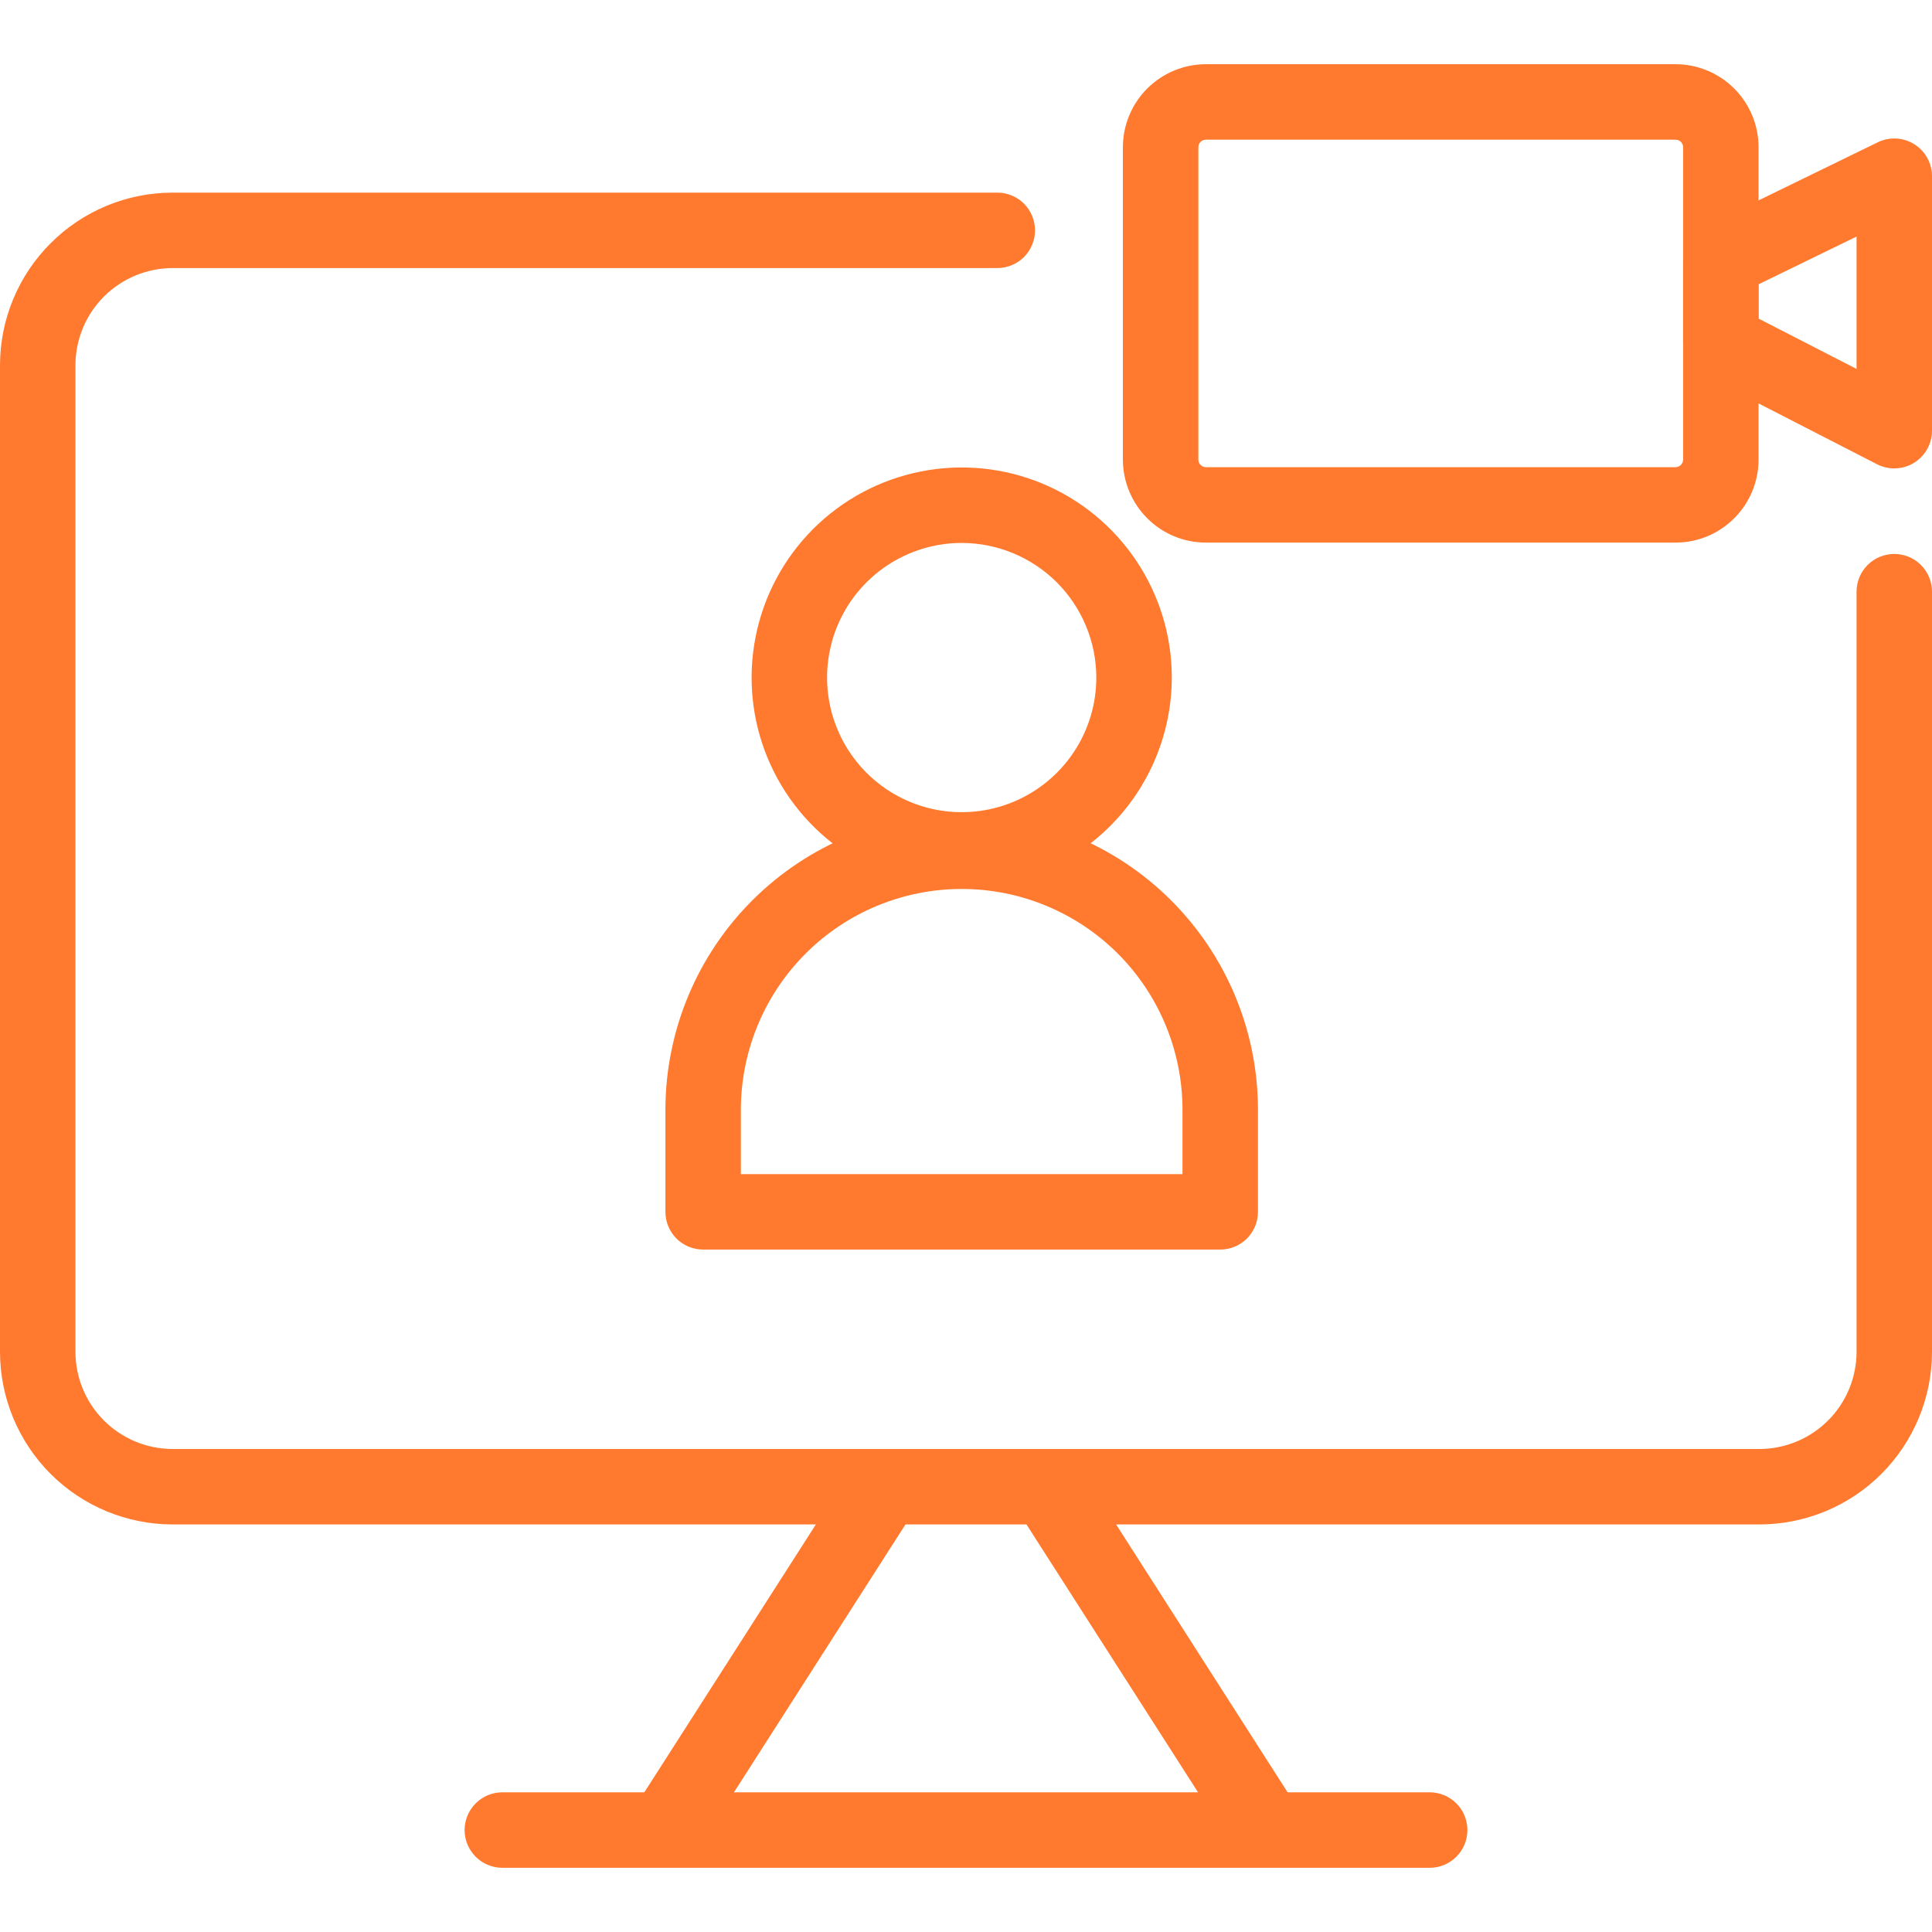
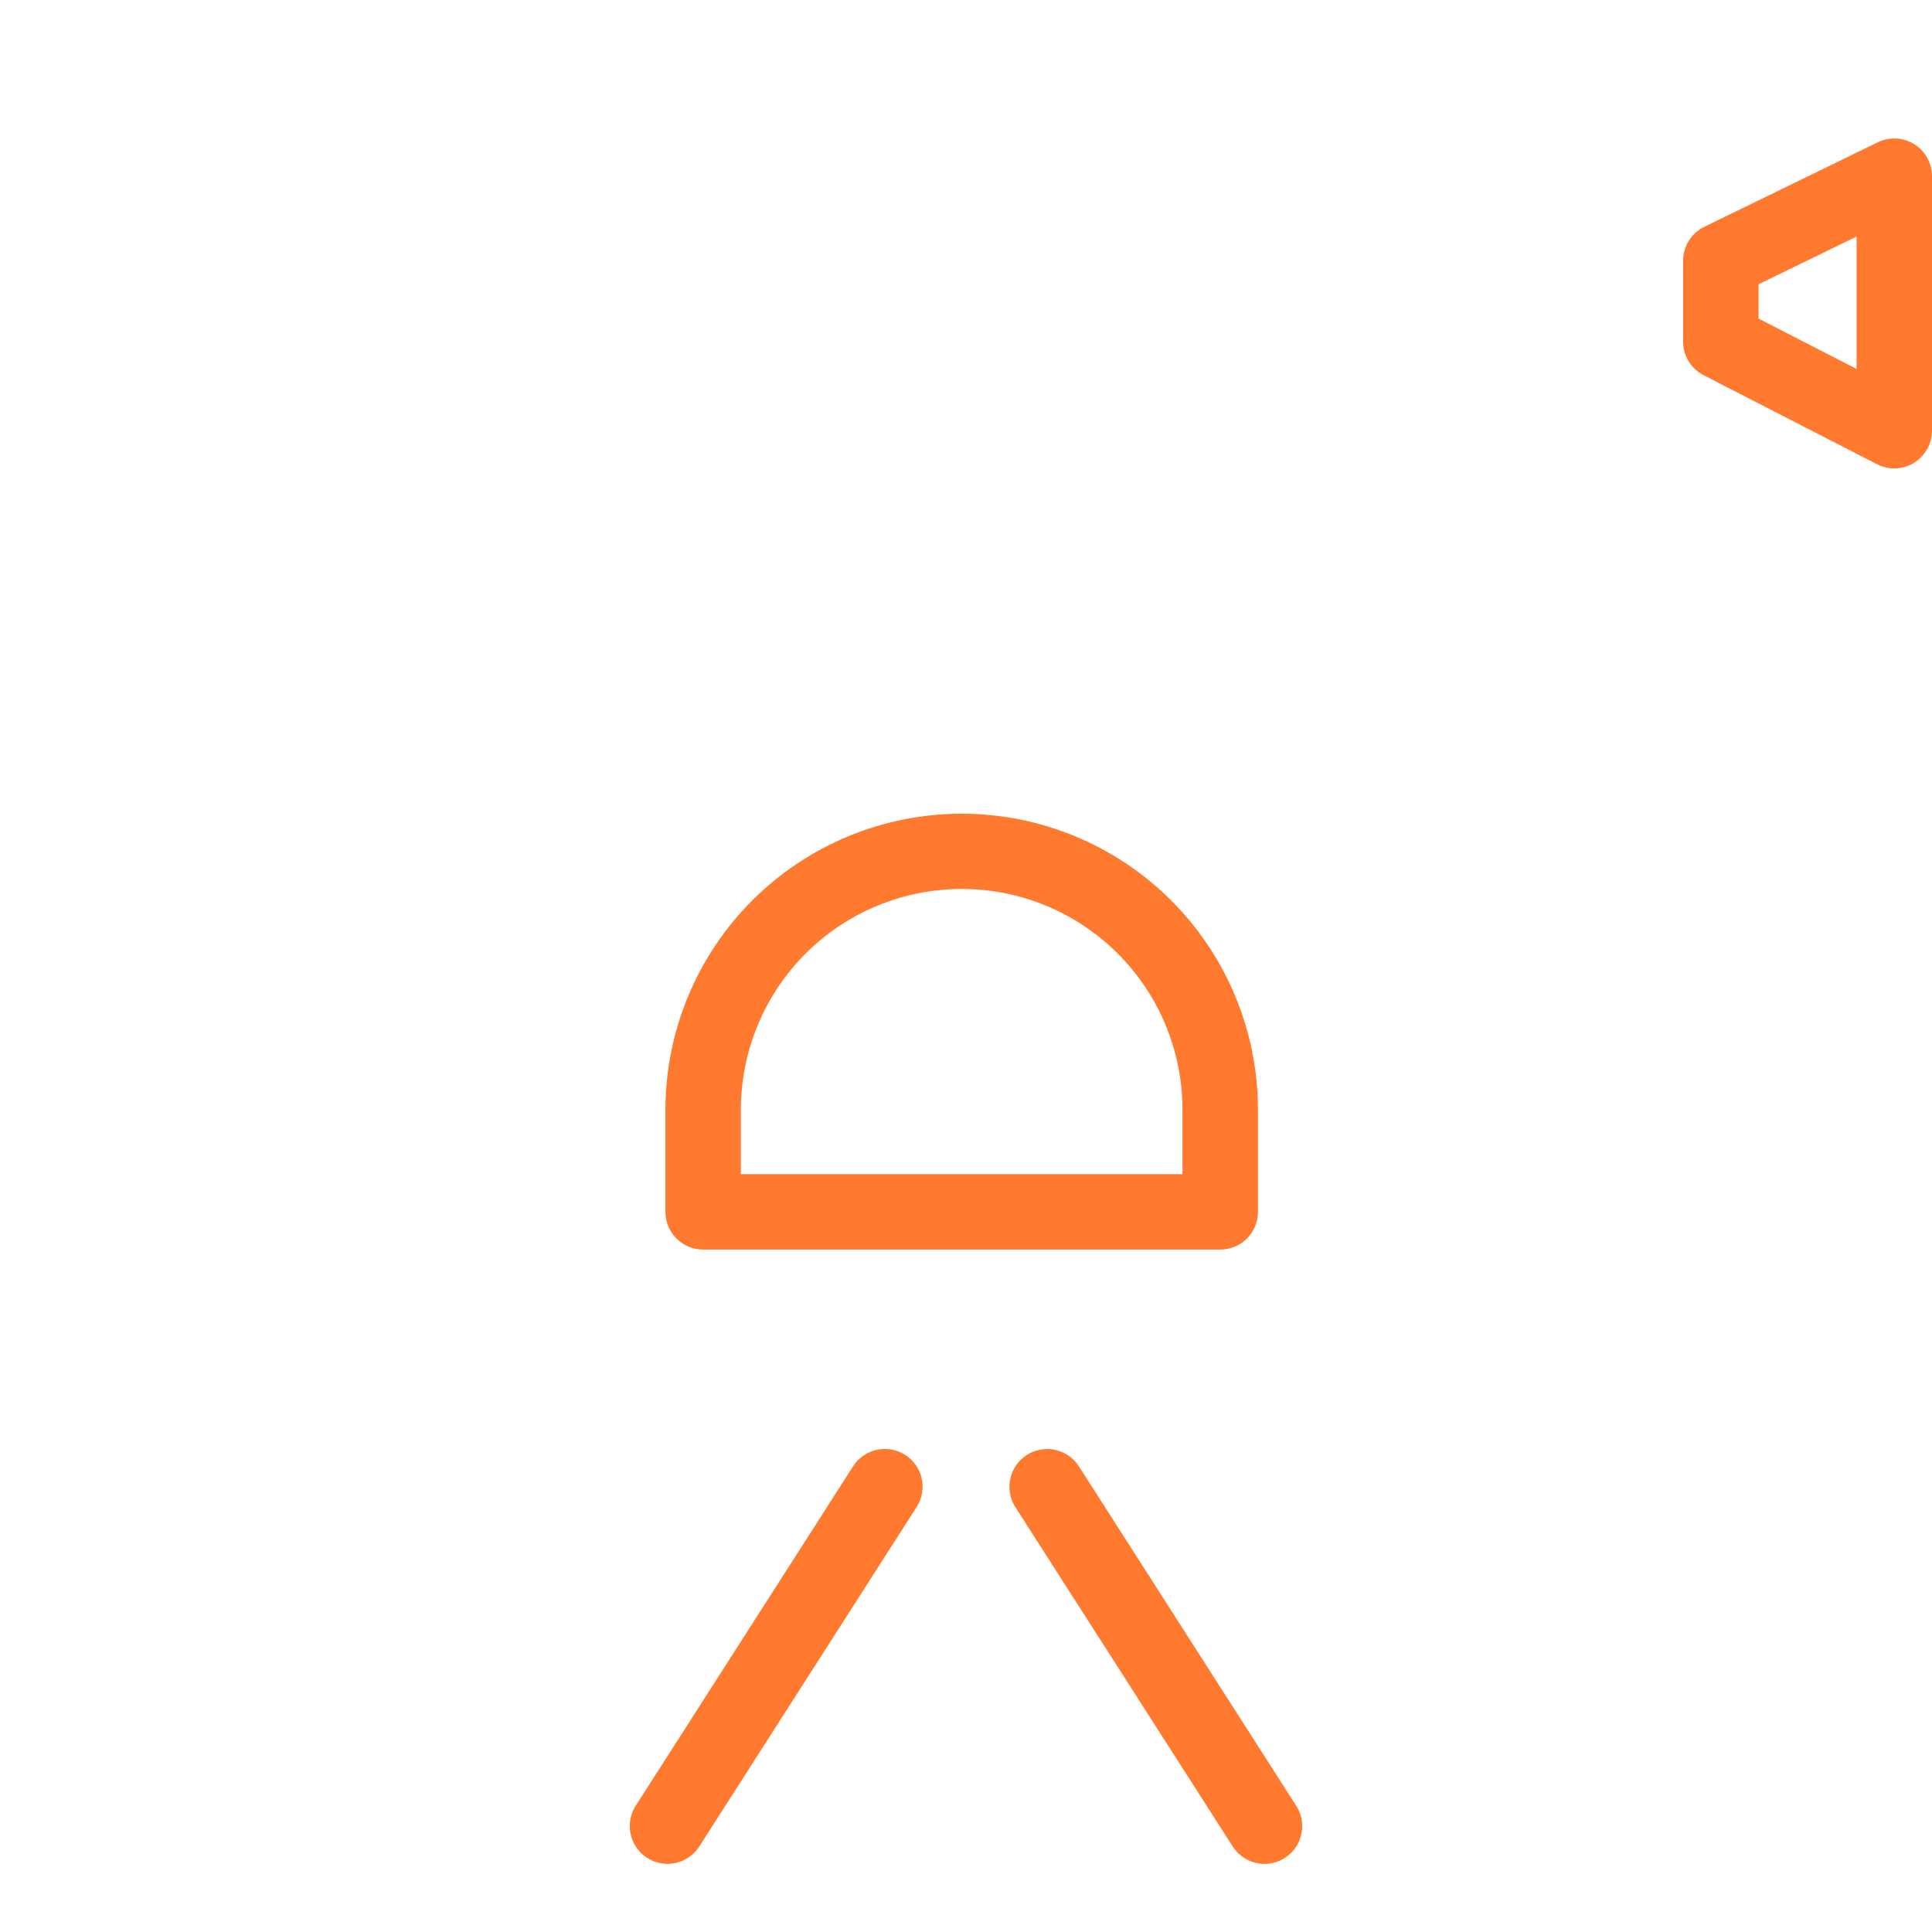
<svg xmlns="http://www.w3.org/2000/svg" width="40" height="40" viewBox="0 0 40 40" fill="none">
  <g id="online-meeting 1" clipPath="url(#clip0_4468_17618)">
-     <path id="Vector" d="M36.427 31.562H3.573C2.625 31.561 1.717 31.185 1.047 30.515C0.378 29.845 0.001 28.937 0 27.989L0 7.561C0.001 6.613 0.378 5.705 1.048 5.036C1.717 4.366 2.625 3.989 3.573 3.988H20.648C20.855 3.988 21.054 4.07 21.201 4.217C21.347 4.363 21.429 4.562 21.429 4.769C21.429 4.976 21.347 5.175 21.201 5.322C21.054 5.468 20.855 5.55 20.648 5.55H3.573C3.04 5.551 2.529 5.763 2.152 6.14C1.775 6.517 1.563 7.028 1.562 7.561V27.989C1.563 28.522 1.775 29.034 2.152 29.41C2.529 29.787 3.04 29.999 3.573 30H36.427C36.96 29.999 37.471 29.787 37.848 29.41C38.225 29.034 38.437 28.522 38.438 27.989V12.25C38.438 12.043 38.52 11.844 38.666 11.698C38.813 11.551 39.012 11.469 39.219 11.469C39.426 11.469 39.625 11.551 39.771 11.698C39.918 11.844 40 12.043 40 12.25V27.989C39.999 28.937 39.622 29.845 38.953 30.515C38.283 31.185 37.375 31.561 36.427 31.562Z" fill="#FF7A2F" />
    <path id="Vector_2" d="M26.181 38.589C26.049 38.589 25.92 38.556 25.805 38.493C25.69 38.431 25.593 38.34 25.522 38.229L21.022 31.203C20.91 31.028 20.872 30.816 20.917 30.614C20.961 30.412 21.084 30.235 21.259 30.123C21.433 30.012 21.645 29.974 21.847 30.018C22.05 30.062 22.226 30.186 22.338 30.36L26.837 37.387C26.913 37.505 26.955 37.641 26.96 37.781C26.965 37.921 26.932 38.06 26.865 38.183C26.798 38.306 26.699 38.409 26.578 38.48C26.458 38.552 26.32 38.59 26.18 38.59L26.181 38.589Z" fill="#FF7A2F" />
    <path id="Vector_3" d="M13.819 38.589C13.679 38.589 13.542 38.551 13.421 38.479C13.3 38.408 13.201 38.305 13.134 38.182C13.067 38.059 13.034 37.92 13.039 37.78C13.044 37.64 13.086 37.504 13.162 37.386L17.662 30.359C17.774 30.184 17.95 30.061 18.153 30.017C18.355 29.973 18.567 30.011 18.741 30.122C18.916 30.234 19.039 30.41 19.083 30.613C19.128 30.815 19.09 31.027 18.978 31.201L14.478 38.229C14.407 38.339 14.31 38.43 14.195 38.493C14.08 38.556 13.951 38.589 13.819 38.589Z" fill="#FF7A2F" />
-     <path id="Vector_4" d="M29.6 38.671H10.4C10.193 38.671 9.995 38.588 9.848 38.442C9.702 38.295 9.619 38.097 9.619 37.889C9.619 37.682 9.702 37.483 9.848 37.337C9.995 37.19 10.193 37.108 10.4 37.108H29.6C29.807 37.108 30.006 37.19 30.152 37.337C30.299 37.483 30.381 37.682 30.381 37.889C30.381 38.097 30.299 38.295 30.152 38.442C30.006 38.588 29.807 38.671 29.6 38.671Z" fill="#FF7A2F" />
-     <path id="Vector_5" d="M19.911 18.378C19.05 18.378 18.209 18.123 17.494 17.645C16.779 17.167 16.221 16.488 15.892 15.693C15.563 14.898 15.477 14.023 15.645 13.18C15.812 12.336 16.227 11.561 16.835 10.952C17.443 10.344 18.218 9.93 19.062 9.762C19.906 9.594 20.78 9.68 21.575 10.009C22.37 10.339 23.049 10.896 23.527 11.612C24.005 12.327 24.261 13.168 24.261 14.028C24.259 15.181 23.8 16.287 22.985 17.102C22.17 17.918 21.064 18.377 19.911 18.378ZM19.911 11.241C19.36 11.241 18.821 11.404 18.362 11.711C17.904 12.017 17.547 12.452 17.336 12.961C17.125 13.471 17.07 14.031 17.177 14.572C17.285 15.113 17.55 15.609 17.94 15.999C18.33 16.389 18.826 16.654 19.367 16.762C19.908 16.869 20.468 16.814 20.977 16.603C21.487 16.392 21.922 16.035 22.228 15.577C22.535 15.118 22.698 14.579 22.698 14.028C22.697 13.289 22.403 12.581 21.881 12.058C21.358 11.536 20.65 11.242 19.911 11.241Z" fill="#FF7A2F" />
    <path id="Vector_6" d="M25.263 25.871H14.558C14.351 25.871 14.152 25.789 14.006 25.643C13.859 25.496 13.777 25.297 13.777 25.09V22.95C13.785 21.328 14.435 19.776 15.585 18.632C16.734 17.489 18.289 16.847 19.911 16.847C21.532 16.847 23.088 17.489 24.237 18.632C25.387 19.776 26.037 21.328 26.045 22.95V25.09C26.045 25.297 25.962 25.496 25.816 25.643C25.669 25.789 25.471 25.871 25.263 25.871ZM15.339 24.309H24.482V22.95C24.475 21.742 23.99 20.586 23.134 19.734C22.277 18.883 21.119 18.405 19.911 18.405C18.703 18.405 17.544 18.883 16.688 19.734C15.831 20.586 15.347 21.742 15.339 22.95V24.309Z" fill="#FF7A2F" />
-     <path id="Vector_7" d="M34.691 11.234H24.967C24.511 11.234 24.075 11.053 23.752 10.73C23.43 10.408 23.249 9.971 23.248 9.516V3.048C23.249 2.592 23.43 2.155 23.752 1.833C24.075 1.511 24.511 1.33 24.967 1.329H34.691C35.146 1.33 35.583 1.511 35.905 1.833C36.227 2.155 36.409 2.592 36.409 3.048V9.516C36.409 9.971 36.227 10.408 35.905 10.73C35.583 11.053 35.146 11.234 34.691 11.234ZM24.967 2.892C24.926 2.892 24.886 2.908 24.857 2.937C24.827 2.967 24.811 3.007 24.811 3.048V9.516C24.811 9.557 24.827 9.597 24.857 9.626C24.886 9.655 24.926 9.672 24.967 9.672H34.691C34.732 9.672 34.772 9.655 34.801 9.626C34.83 9.597 34.847 9.557 34.847 9.516V3.048C34.847 3.007 34.83 2.967 34.801 2.937C34.772 2.908 34.732 2.892 34.691 2.892H24.967Z" fill="#FF7A2F" />
    <path id="Vector_8" d="M39.219 9.698C39.095 9.698 38.972 9.668 38.862 9.612L35.271 7.768C35.143 7.702 35.036 7.603 34.961 7.48C34.886 7.358 34.847 7.217 34.847 7.073V5.398C34.847 5.251 34.888 5.108 34.965 4.984C35.043 4.86 35.154 4.76 35.286 4.696L38.877 2.946C38.996 2.888 39.128 2.861 39.26 2.868C39.392 2.875 39.521 2.915 39.633 2.986C39.746 3.056 39.838 3.154 39.902 3.27C39.967 3.386 40 3.516 40 3.649V8.917C40 9.124 39.918 9.323 39.771 9.469C39.625 9.616 39.426 9.698 39.219 9.698ZM36.409 6.596L38.438 7.638V4.898L36.409 5.886V6.596Z" fill="#FF7A2F" />
  </g>
  <defs>
    <clipPath id="clip0_4468_17618">
      <rect width="40" height="40" fill="white" />
    </clipPath>
  </defs>
</svg>